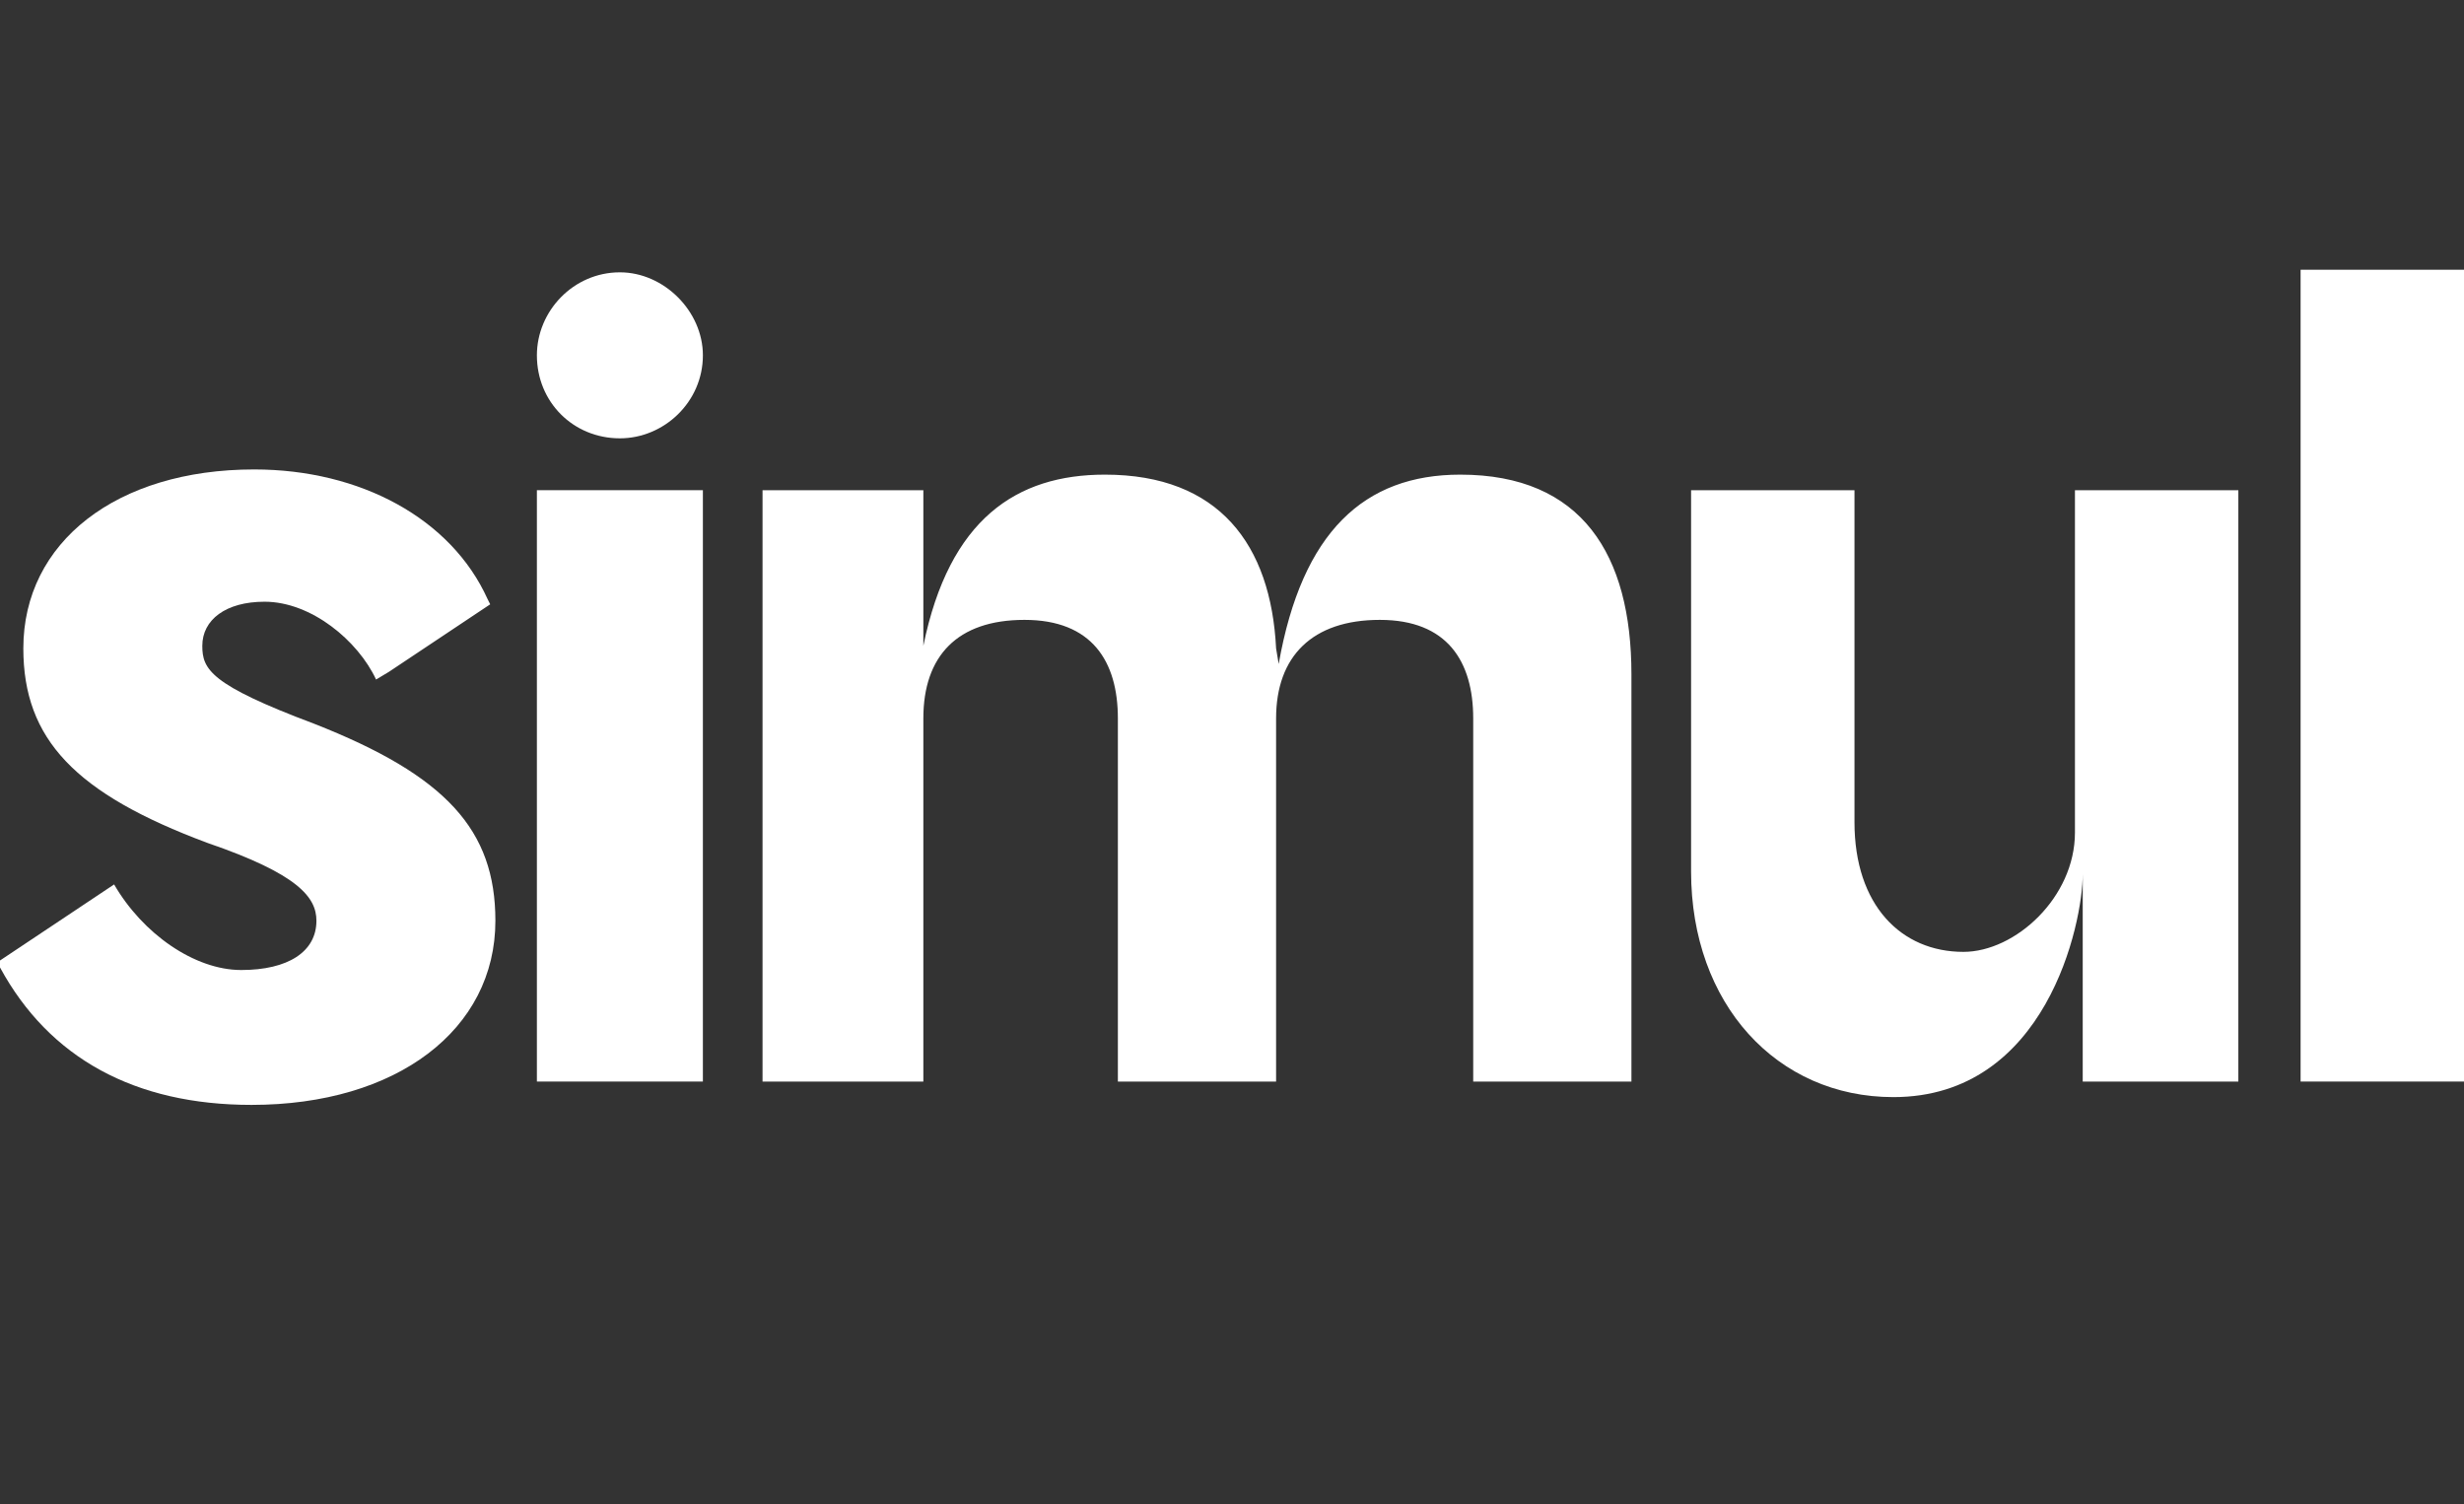
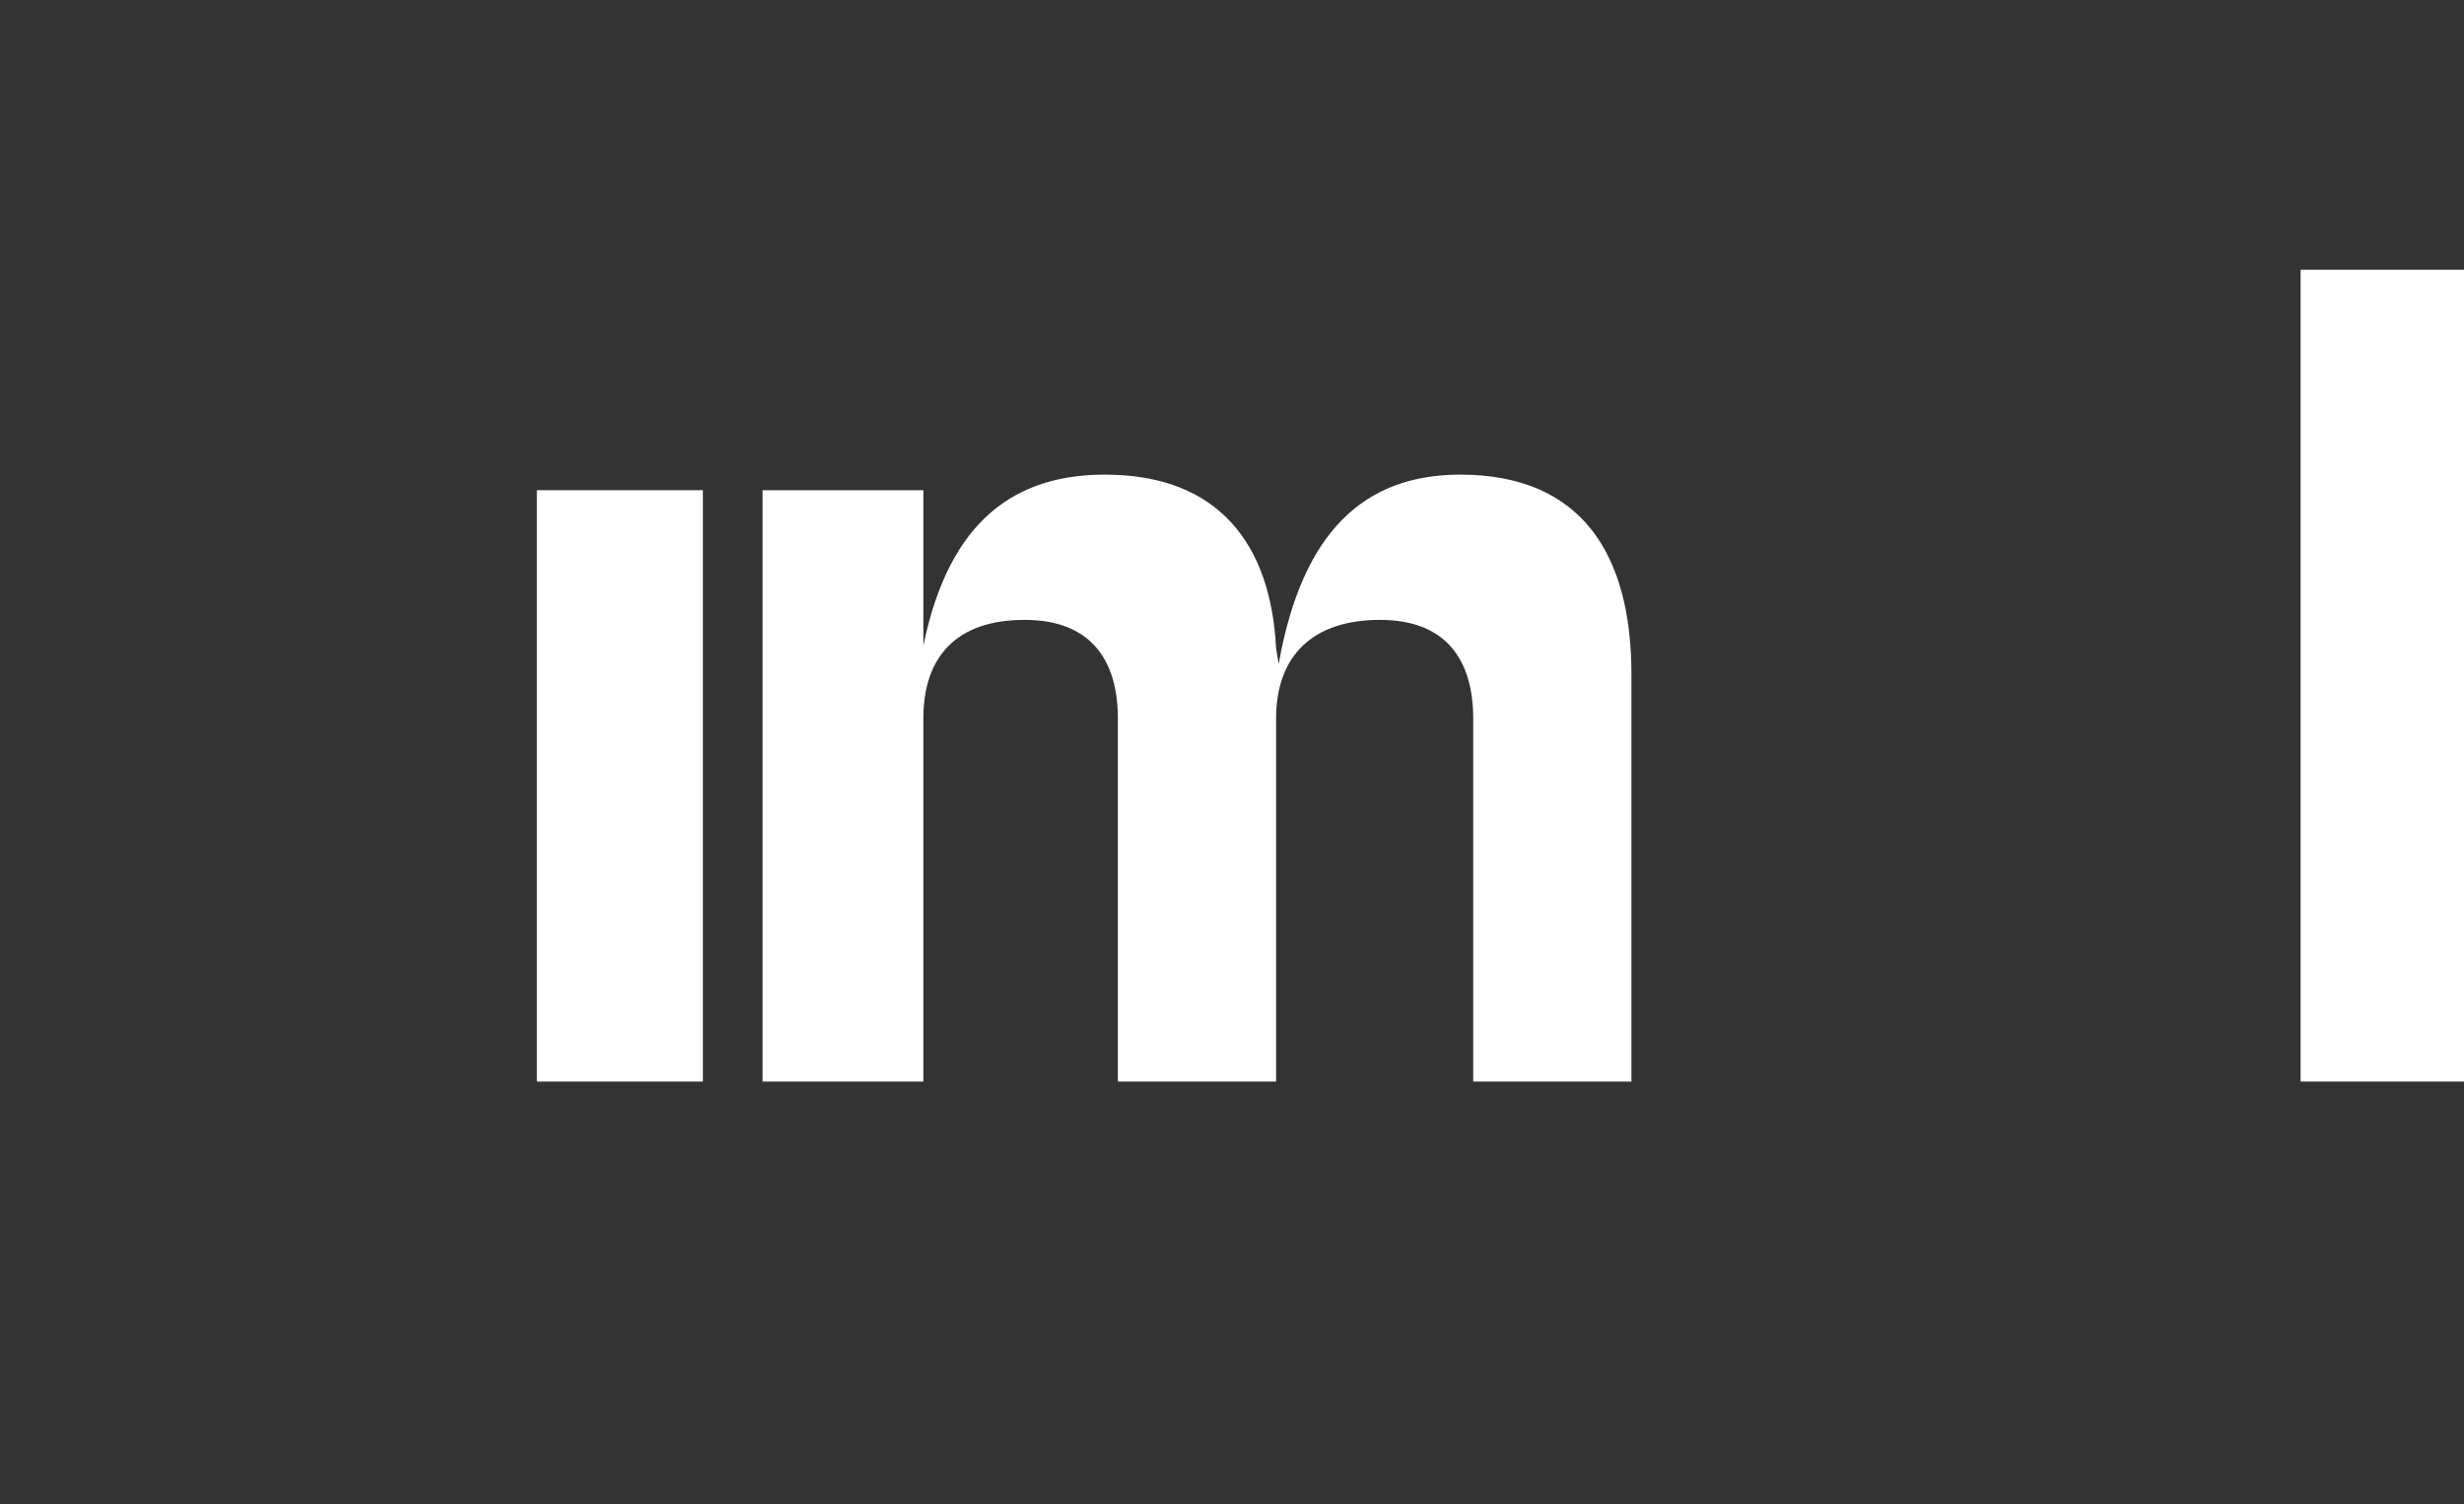
<svg xmlns="http://www.w3.org/2000/svg" version="1.2" viewBox="0 0 95 58" width="95" height="58">
  <rect x="0" y="0" width="95" height="58" fill="#333333" stroke="none" />
  <title>white-logo-svg</title>
  <defs>
    <clipPath clipPathUnits="userSpaceOnUse" id="cp1">
      <path d="m-44 0h139v57.31h-139z" />
    </clipPath>
  </defs>
  <style>
		.s0 { fill: #ffffff } 
	</style>
  <g id="Clip-Path: Layer_3" clip-path="url(#cp1)">
    <g id="Layer_3">
      <g id="Group">
        <path id="Vector" class="s0" d="m35.6 41.7h-6.2v-22.8h6.2v6.5-0.5c1-4.9 3.6-6.6 7-6.6 4.4 0 6.4 2.7 6.6 6.7l0.1 0.6c0.9-5.1 3.3-7.3 7-7.3 4.7 0 6.6 3.1 6.6 7.7v15.7h-6.1v-14c0-2.2-1-3.8-3.6-3.8-2.6 0-4 1.4-4 3.8v14h-6.1v-14c0-2.2-1-3.8-3.6-3.8-2.6 0-3.9 1.4-3.9 3.8v14z" />
-         <path id="Vector_2" class="s0" d="m-0.1 37.1l0.1 0.2c1.9 3.5 5.2 5.3 9.7 5.3 5.6 0 9.4-2.9 9.4-7.1 0-3.5-1.9-5.6-7-7.6-4-1.5-4.3-2.1-4.3-3 0-1 0.9-1.7 2.4-1.7 1.8 0 3.6 1.5 4.3 3l0.5-0.3 3.9-2.6-0.1-0.2c-1.4-3.1-4.9-5-9-5-5.3 0-8.9 2.8-8.9 6.9 0 3.5 2 5.6 7.1 7.5 3.5 1.2 4.2 2.1 4.2 3 0 1.2-1.1 1.9-2.9 1.9-1.8 0-3.8-1.4-4.9-3.3l-4.5 3z" />
        <path id="Vector_3" class="s0" d="m27.1 18.9h-6.4v22.8h6.4z" />
-         <path id="Vector_4" class="s0" d="m80.3 33.7c0 1.9-1.4 8.6-7.3 8.6-4.5 0-7.8-3.6-7.8-8.7v-14.7h6.3v12.8c0 3.2 1.8 5 4.2 5 2 0 4.3-2.1 4.3-4.6v-13.2h6.3v22.8h-6z" />
        <path id="Vector_5" class="s0" d="m95 41.7h-6.3v-31.3h6.3z" />
-         <path id="Vector_6" class="s0" d="m23.9 16.9c1.7 0 3.2-1.4 3.2-3.2 0-1.7-1.5-3.2-3.2-3.2-1.8 0-3.2 1.5-3.2 3.2 0 1.8 1.4 3.2 3.2 3.2z" />
      </g>
      <g id="Group_2">
-         <path id="Vector_7" class="s0" d="m-27.5 21l-16.1-10v5.5l9.7 6-10.1 16.2 29.8 18.6v-5.5l-23.4-14.6z" />
        <path id="Vector_8" class="s0" d="m-24.8 34.3l10.1-16.3-28.9-18v5.5l22.5 14-10.1 16.2 17 10.7v-5.6z" />
      </g>
    </g>
  </g>
</svg>